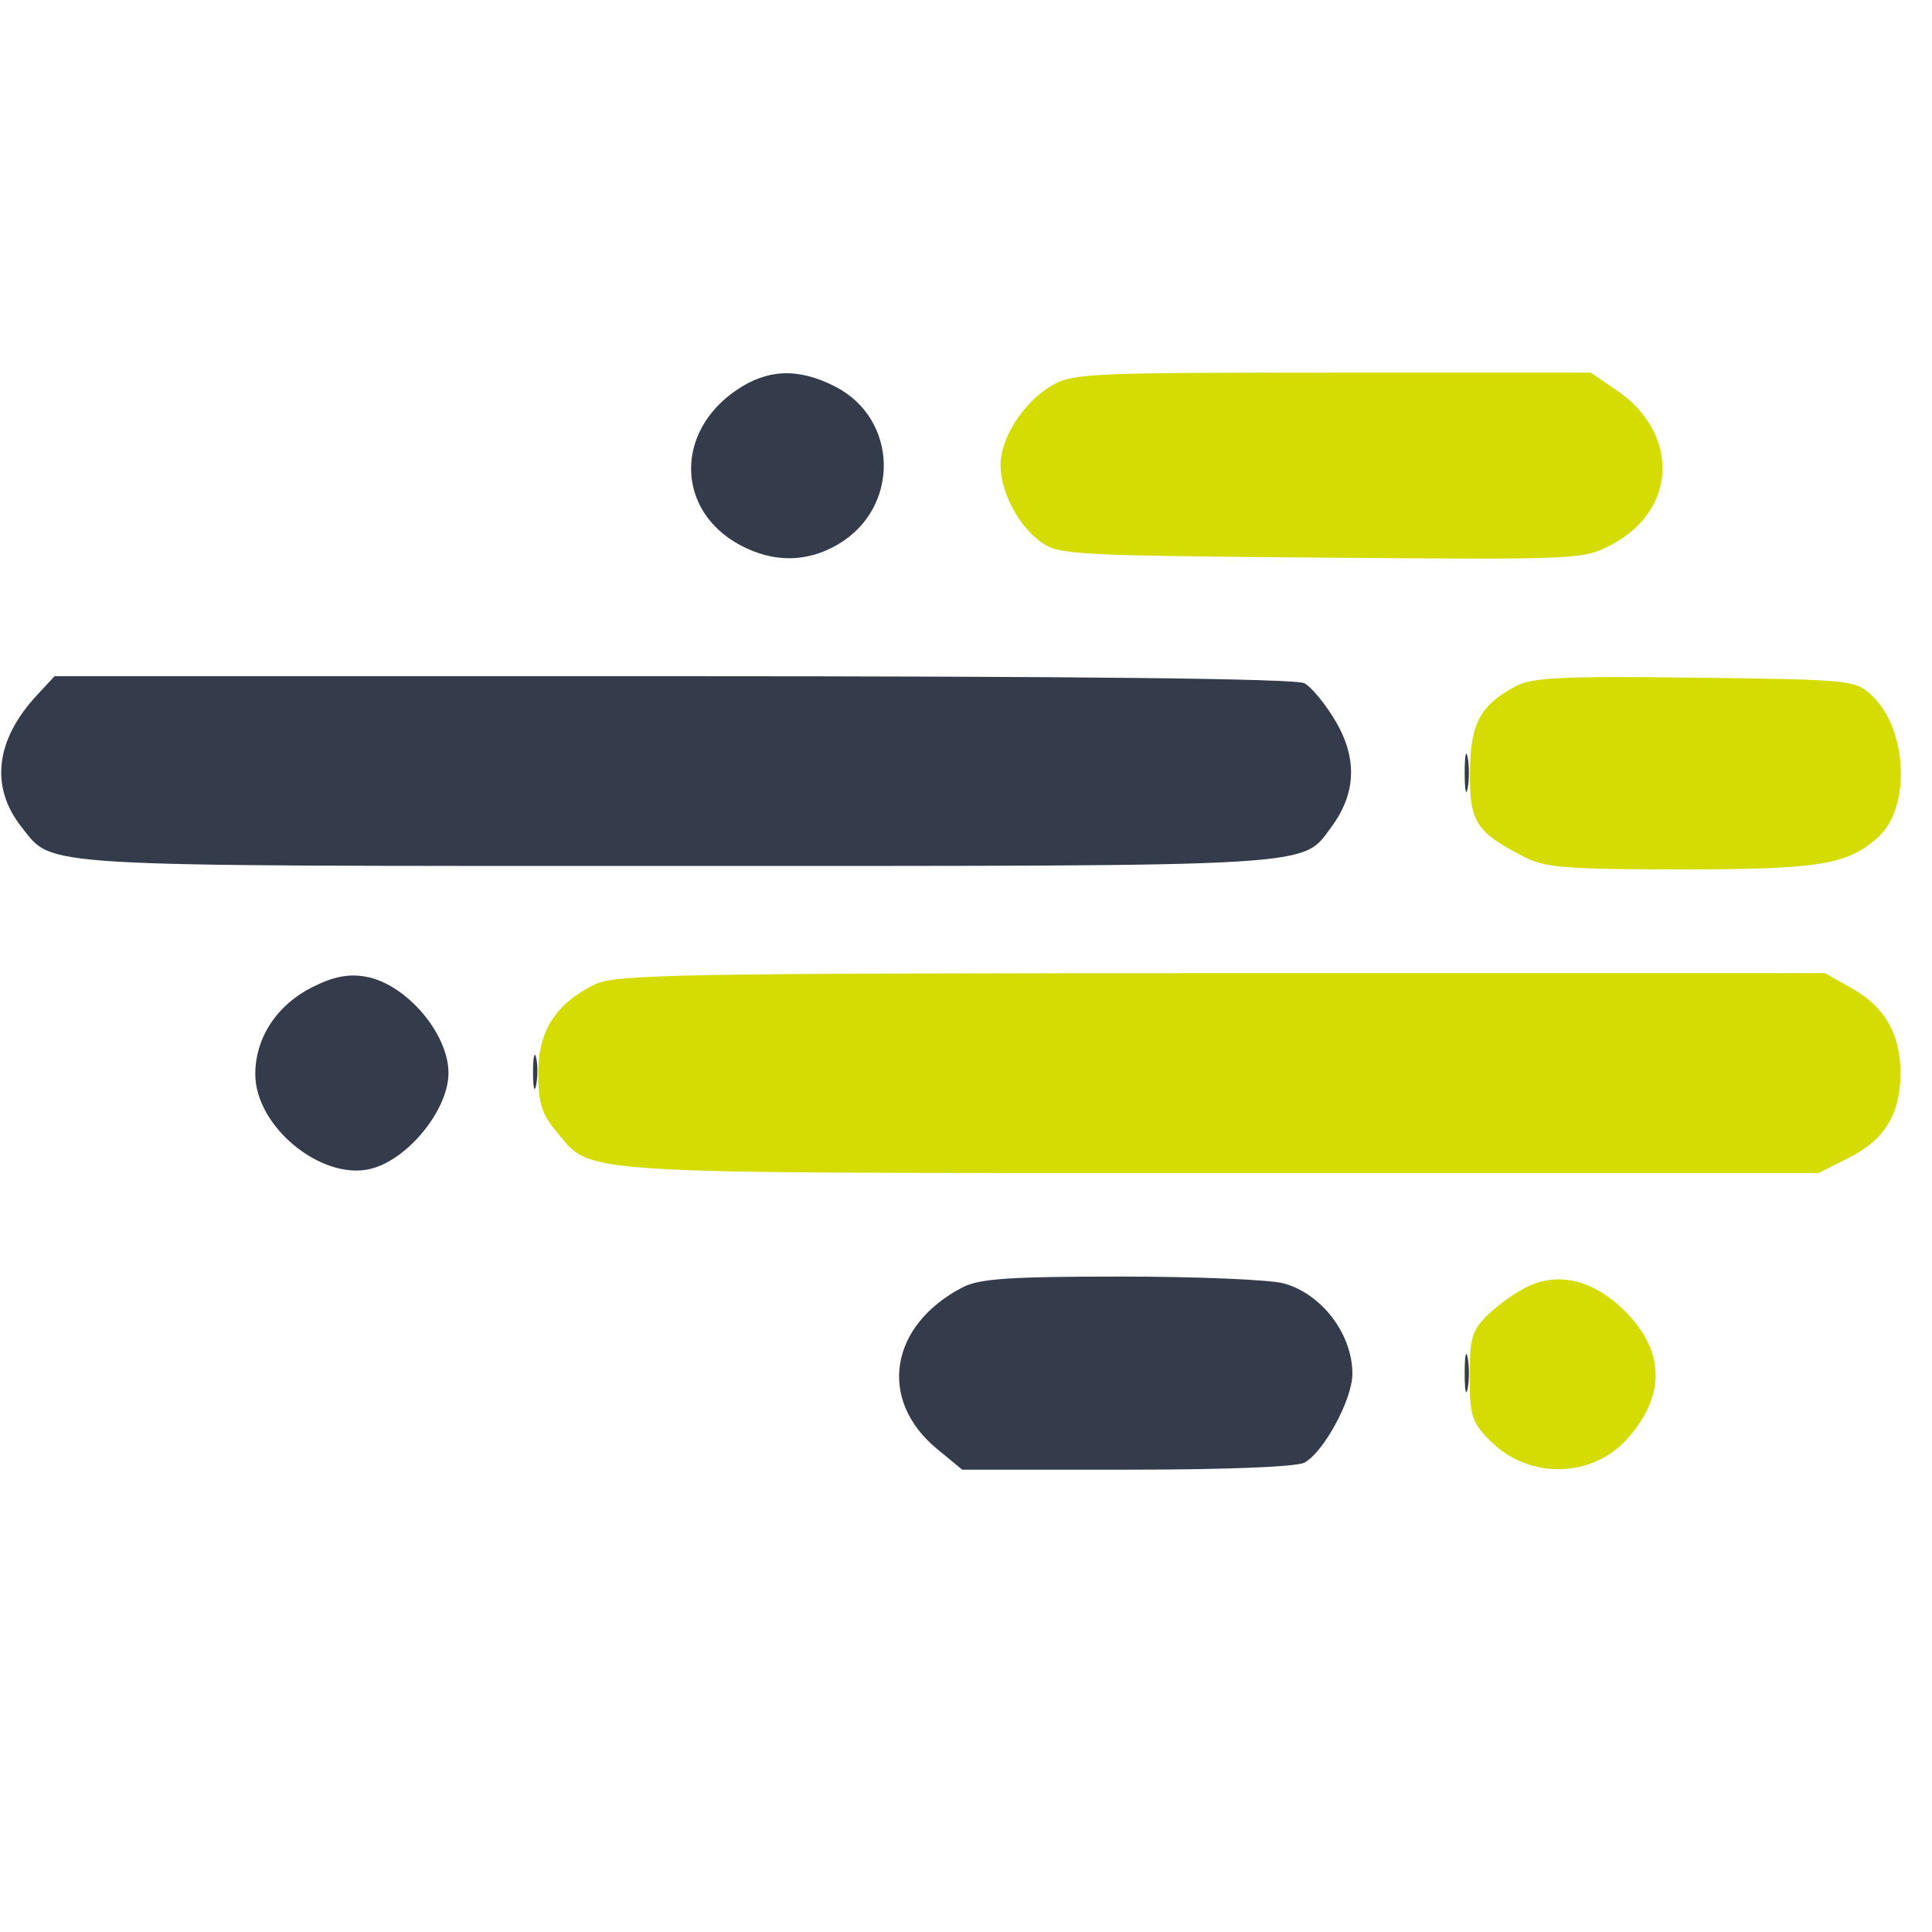
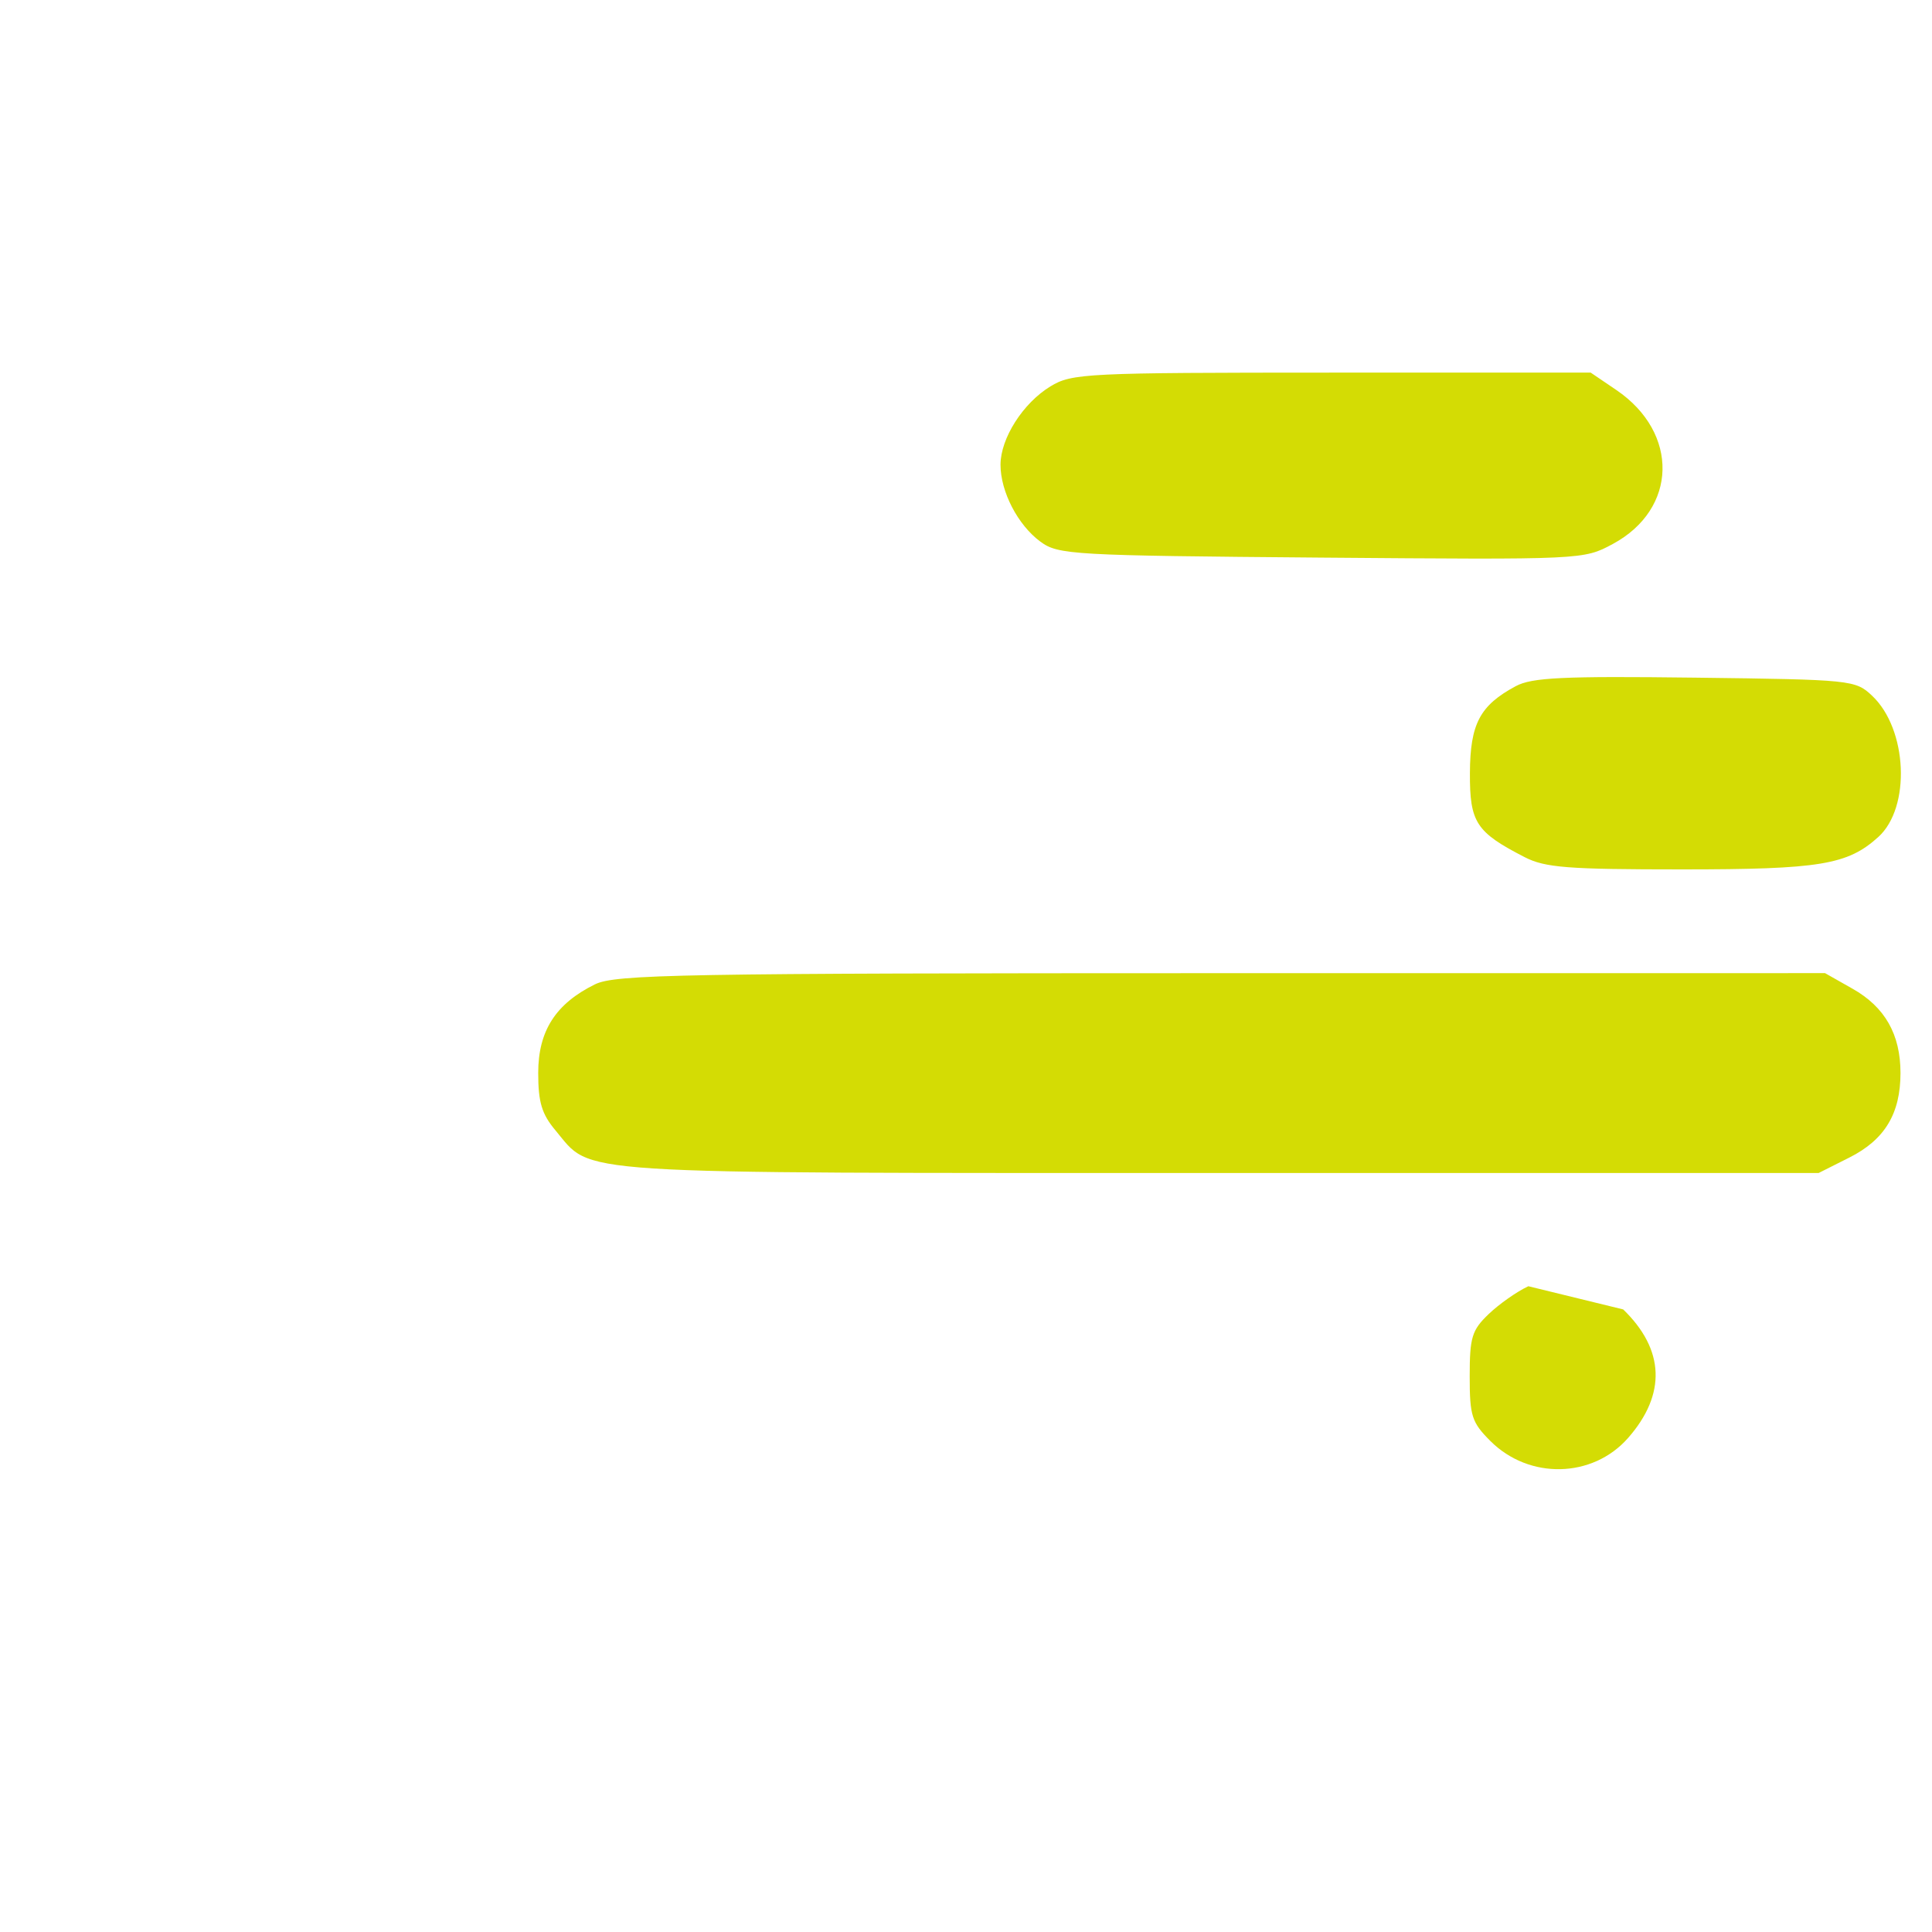
<svg xmlns="http://www.w3.org/2000/svg" width="52" height="52" viewBox="0 0 52 52" fill="none">
-   <path fill-rule="evenodd" clip-rule="evenodd" d="M28.273 10.399C27.533 10.85 26.93 11.797 26.929 12.508C26.928 13.231 27.395 14.132 28.003 14.579C28.483 14.932 28.848 14.953 35.564 15.008C42.614 15.065 42.622 15.065 43.409 14.641C45.153 13.702 45.2 11.65 43.505 10.498L42.814 10.029L35.846 10.029C29.221 10.03 28.849 10.048 28.273 10.399ZM40.797 18.468C39.831 18.987 39.57 19.48 39.563 20.805C39.557 22.137 39.726 22.397 41.036 23.07C41.586 23.353 42.193 23.4 45.267 23.4C48.981 23.4 49.727 23.277 50.555 22.528C51.435 21.731 51.342 19.622 50.386 18.724C49.938 18.302 49.835 18.292 45.625 18.239C42.061 18.195 41.231 18.235 40.797 18.468ZM16.013 26.494C14.955 27.015 14.486 27.748 14.486 28.879C14.486 29.665 14.582 29.985 14.948 30.421C15.967 31.632 15.026 31.571 32.814 31.571H48.95L49.779 31.154C50.729 30.674 51.152 29.974 51.152 28.879C51.152 27.841 50.733 27.104 49.864 26.613L49.121 26.192L32.871 26.193C18.288 26.194 16.559 26.225 16.013 26.494ZM41.136 34.619C40.829 34.761 40.349 35.099 40.068 35.368C39.615 35.802 39.557 35.993 39.557 37.043C39.557 38.112 39.612 38.283 40.114 38.785C41.157 39.828 42.865 39.79 43.82 38.703C44.852 37.527 44.806 36.325 43.688 35.243C42.876 34.457 41.962 34.234 41.136 34.619Z" fill="#D4DC04" />
-   <path fill-rule="evenodd" clip-rule="evenodd" d="M19.824 10.498C18.152 11.634 18.202 13.751 19.923 14.673C20.814 15.151 21.724 15.142 22.56 14.649C24.234 13.662 24.186 11.274 22.475 10.402C21.489 9.899 20.661 9.929 19.824 10.498ZM0.994 18.711C-0.127 19.918 -0.273 21.188 0.585 22.267C1.445 23.348 0.756 23.307 18.2 23.307C35.673 23.307 35.03 23.346 35.837 22.254C36.498 21.359 36.537 20.416 35.953 19.42C35.682 18.957 35.301 18.493 35.106 18.389C34.874 18.265 29.051 18.2 18.11 18.2H1.468L0.994 18.711ZM39.422 20.8C39.422 21.26 39.458 21.448 39.502 21.218C39.547 20.988 39.547 20.612 39.502 20.382C39.458 20.152 39.422 20.34 39.422 20.8ZM8.408 26.568C7.448 27.051 6.871 27.931 6.871 28.913C6.871 30.315 8.642 31.775 9.963 31.463C10.969 31.225 12.071 29.874 12.071 28.879C12.071 27.813 10.922 26.476 9.843 26.287C9.375 26.205 8.973 26.284 8.408 26.568ZM14.347 28.879C14.349 29.287 14.387 29.432 14.431 29.201C14.476 28.97 14.474 28.636 14.428 28.459C14.381 28.281 14.345 28.47 14.347 28.879ZM25.907 34.649C23.937 35.674 23.621 37.679 25.22 38.998L25.899 39.557H30.326C32.975 39.557 34.895 39.481 35.106 39.368C35.629 39.088 36.4 37.663 36.4 36.975C36.4 35.909 35.58 34.828 34.555 34.543C34.191 34.442 32.221 34.359 30.179 34.359C27.175 34.359 26.358 34.415 25.907 34.649ZM39.422 36.957C39.422 37.417 39.458 37.605 39.502 37.375C39.547 37.145 39.547 36.769 39.502 36.539C39.458 36.309 39.422 36.498 39.422 36.957Z" fill="#343C4B" />
+   <path fill-rule="evenodd" clip-rule="evenodd" d="M28.273 10.399C27.533 10.85 26.93 11.797 26.929 12.508C26.928 13.231 27.395 14.132 28.003 14.579C28.483 14.932 28.848 14.953 35.564 15.008C42.614 15.065 42.622 15.065 43.409 14.641C45.153 13.702 45.2 11.65 43.505 10.498L42.814 10.029L35.846 10.029C29.221 10.03 28.849 10.048 28.273 10.399ZM40.797 18.468C39.831 18.987 39.57 19.48 39.563 20.805C39.557 22.137 39.726 22.397 41.036 23.07C41.586 23.353 42.193 23.4 45.267 23.4C48.981 23.4 49.727 23.277 50.555 22.528C51.435 21.731 51.342 19.622 50.386 18.724C49.938 18.302 49.835 18.292 45.625 18.239C42.061 18.195 41.231 18.235 40.797 18.468ZM16.013 26.494C14.955 27.015 14.486 27.748 14.486 28.879C14.486 29.665 14.582 29.985 14.948 30.421C15.967 31.632 15.026 31.571 32.814 31.571H48.95L49.779 31.154C50.729 30.674 51.152 29.974 51.152 28.879C51.152 27.841 50.733 27.104 49.864 26.613L49.121 26.192L32.871 26.193C18.288 26.194 16.559 26.225 16.013 26.494ZM41.136 34.619C40.829 34.761 40.349 35.099 40.068 35.368C39.615 35.802 39.557 35.993 39.557 37.043C39.557 38.112 39.612 38.283 40.114 38.785C41.157 39.828 42.865 39.79 43.82 38.703C44.852 37.527 44.806 36.325 43.688 35.243Z" fill="#D4DC04" />
</svg>